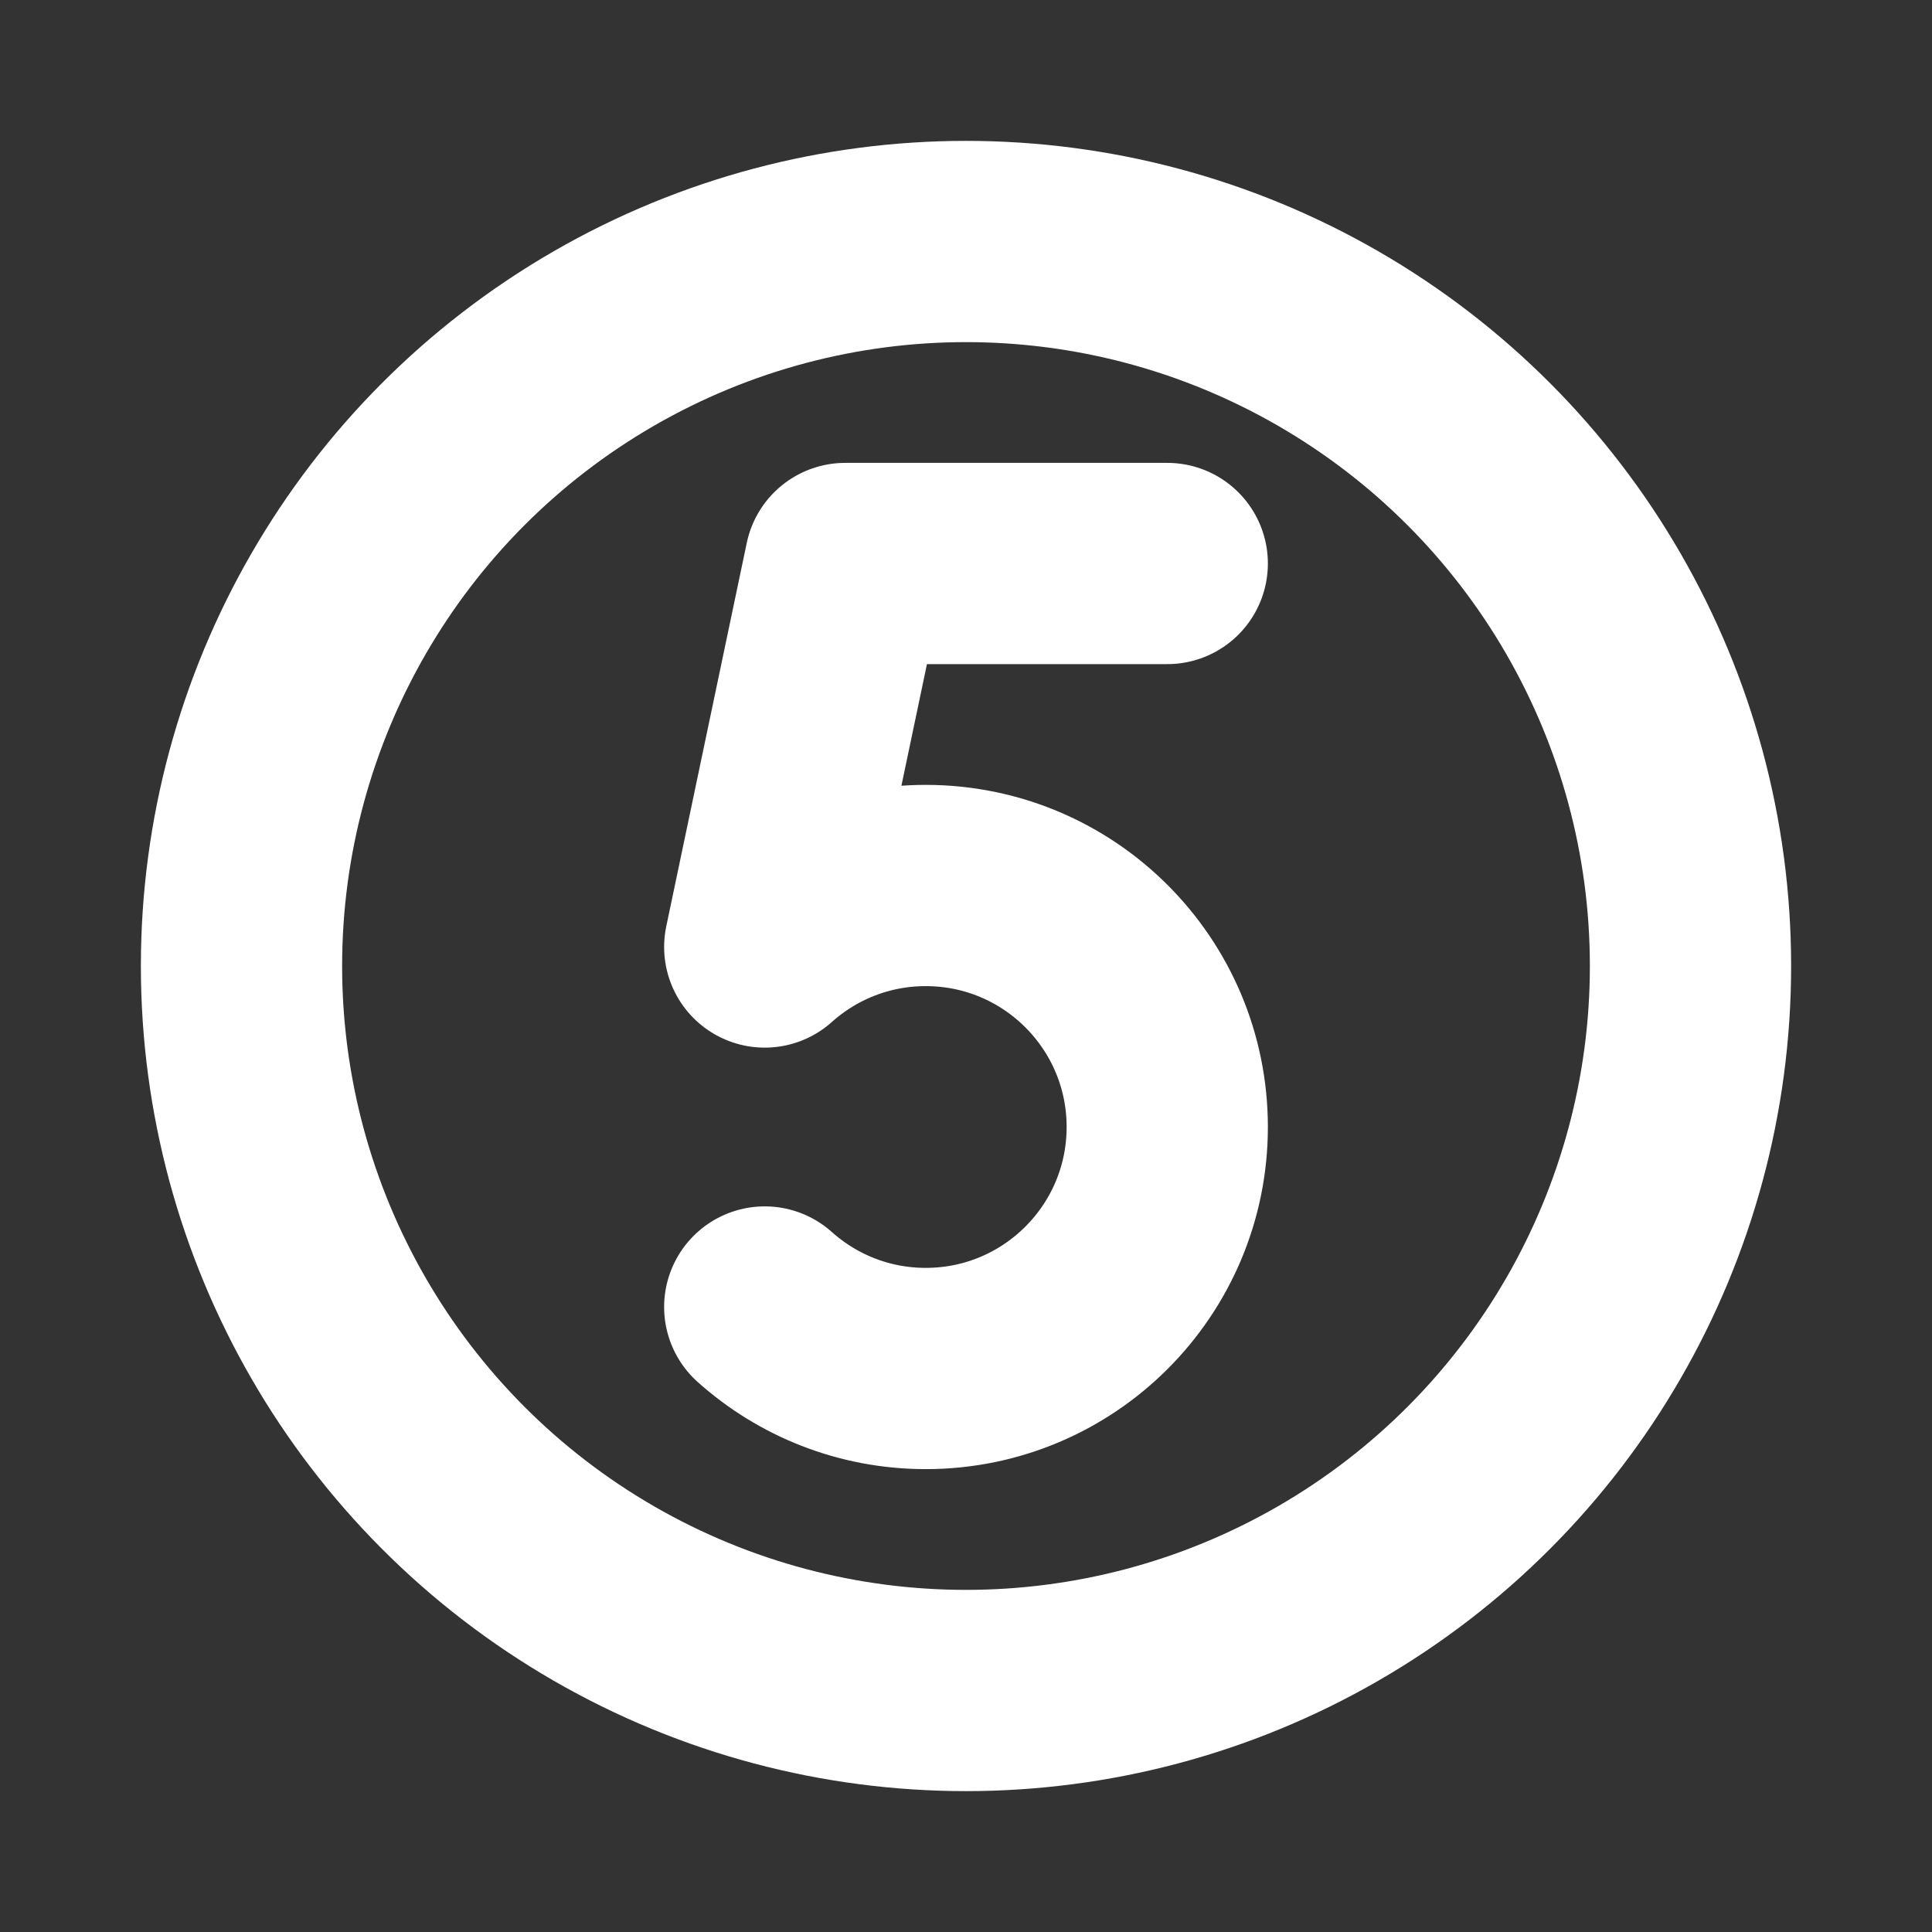
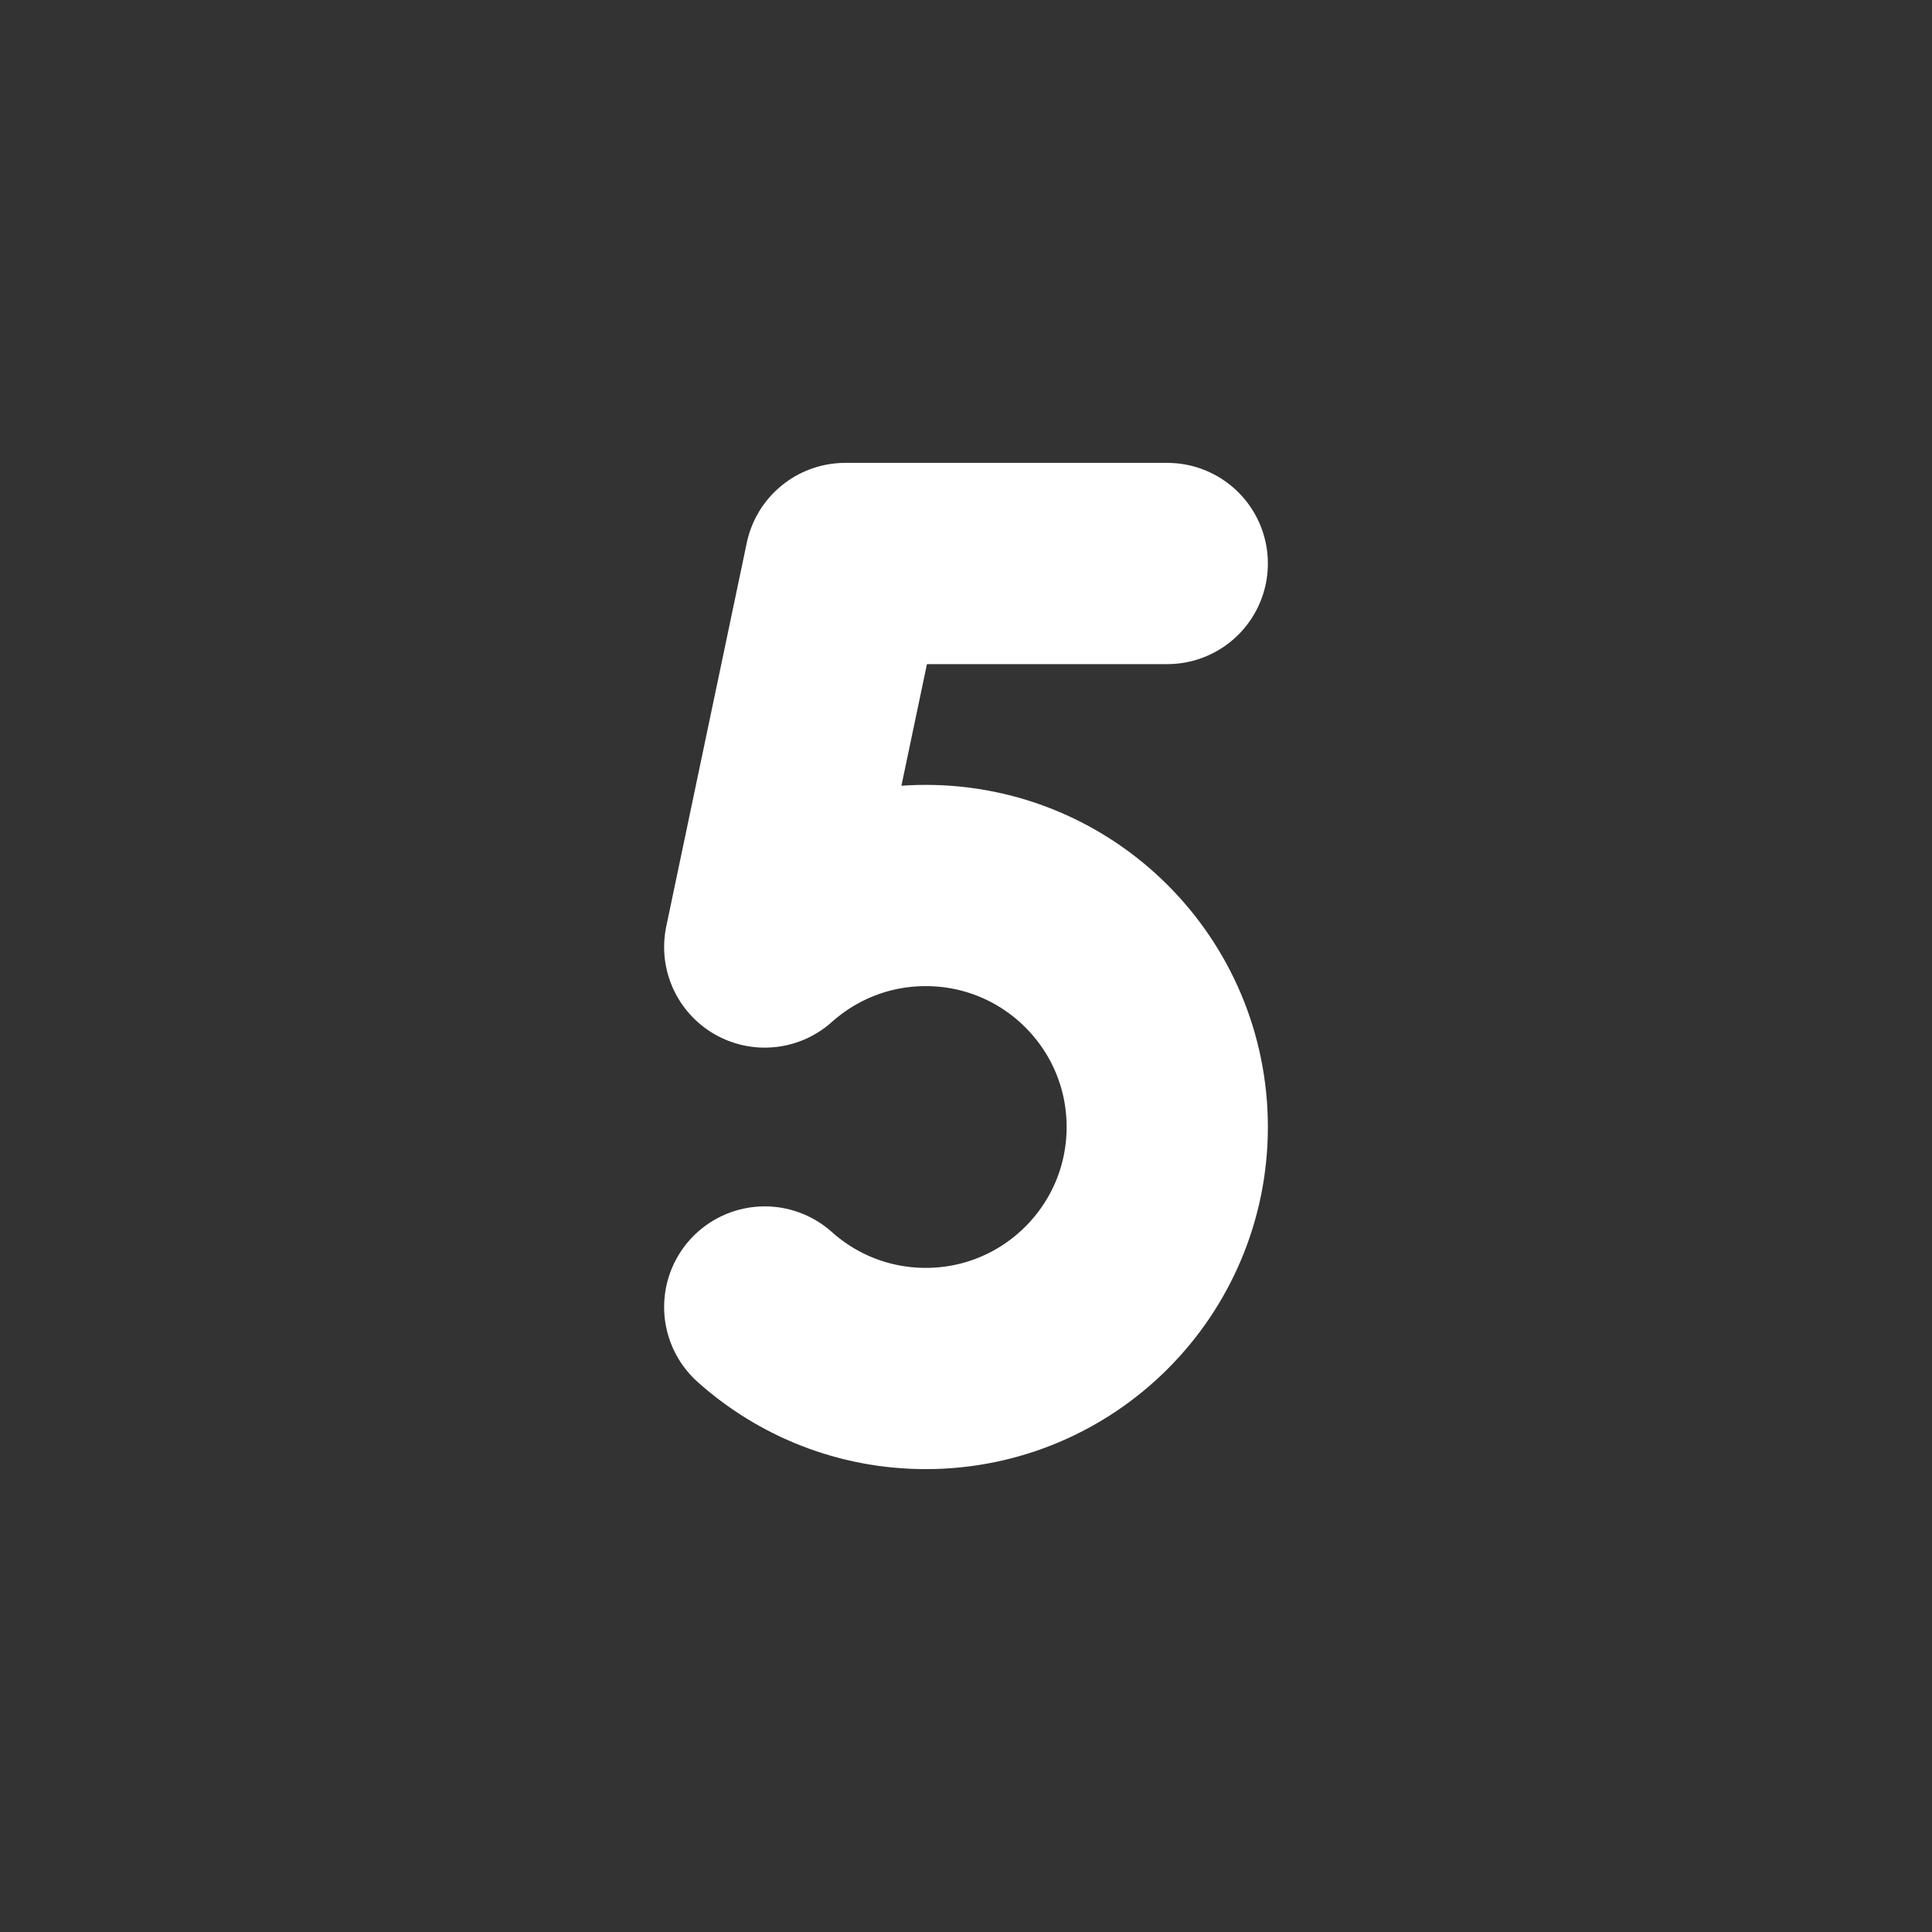
<svg xmlns="http://www.w3.org/2000/svg" fill="none" viewBox="0 0 24 24" height="800px" width="800px">
  <rect x="0" y="0" width="24" height="24" fill="#333333" stroke="none" />
  <g stroke-width="0" id="SVGRepo_bgCarrier" />
  <g stroke-linejoin="round" stroke-linecap="round" id="SVGRepo_tracerCarrier" />
  <g id="SVGRepo_iconCarrier">
    <g clip-path="url(#clip0_429_10989)">
-       <circle stroke-linejoin="round" stroke-linecap="round" stroke-width="2.5" stroke="#fff" r="9" cy="12" cx="12" />
      <path stroke-linejoin="round" stroke-linecap="round" stroke-width="2.5" stroke="#fff" d="M9.5 16.236C10.031 16.711 10.732 17 11.5 17C13.157 17 14.5 15.657 14.5 14C14.5 12.343 13.157 11 11.5 11C10.732 11 10.031 11.289 9.5 11.764L10.5 7H14.5" />
    </g>
    <defs>
      <clipPath id="clip0_429_10989">
        <rect fill="white" height="24" width="24" />
      </clipPath>
    </defs>
  </g>
</svg>